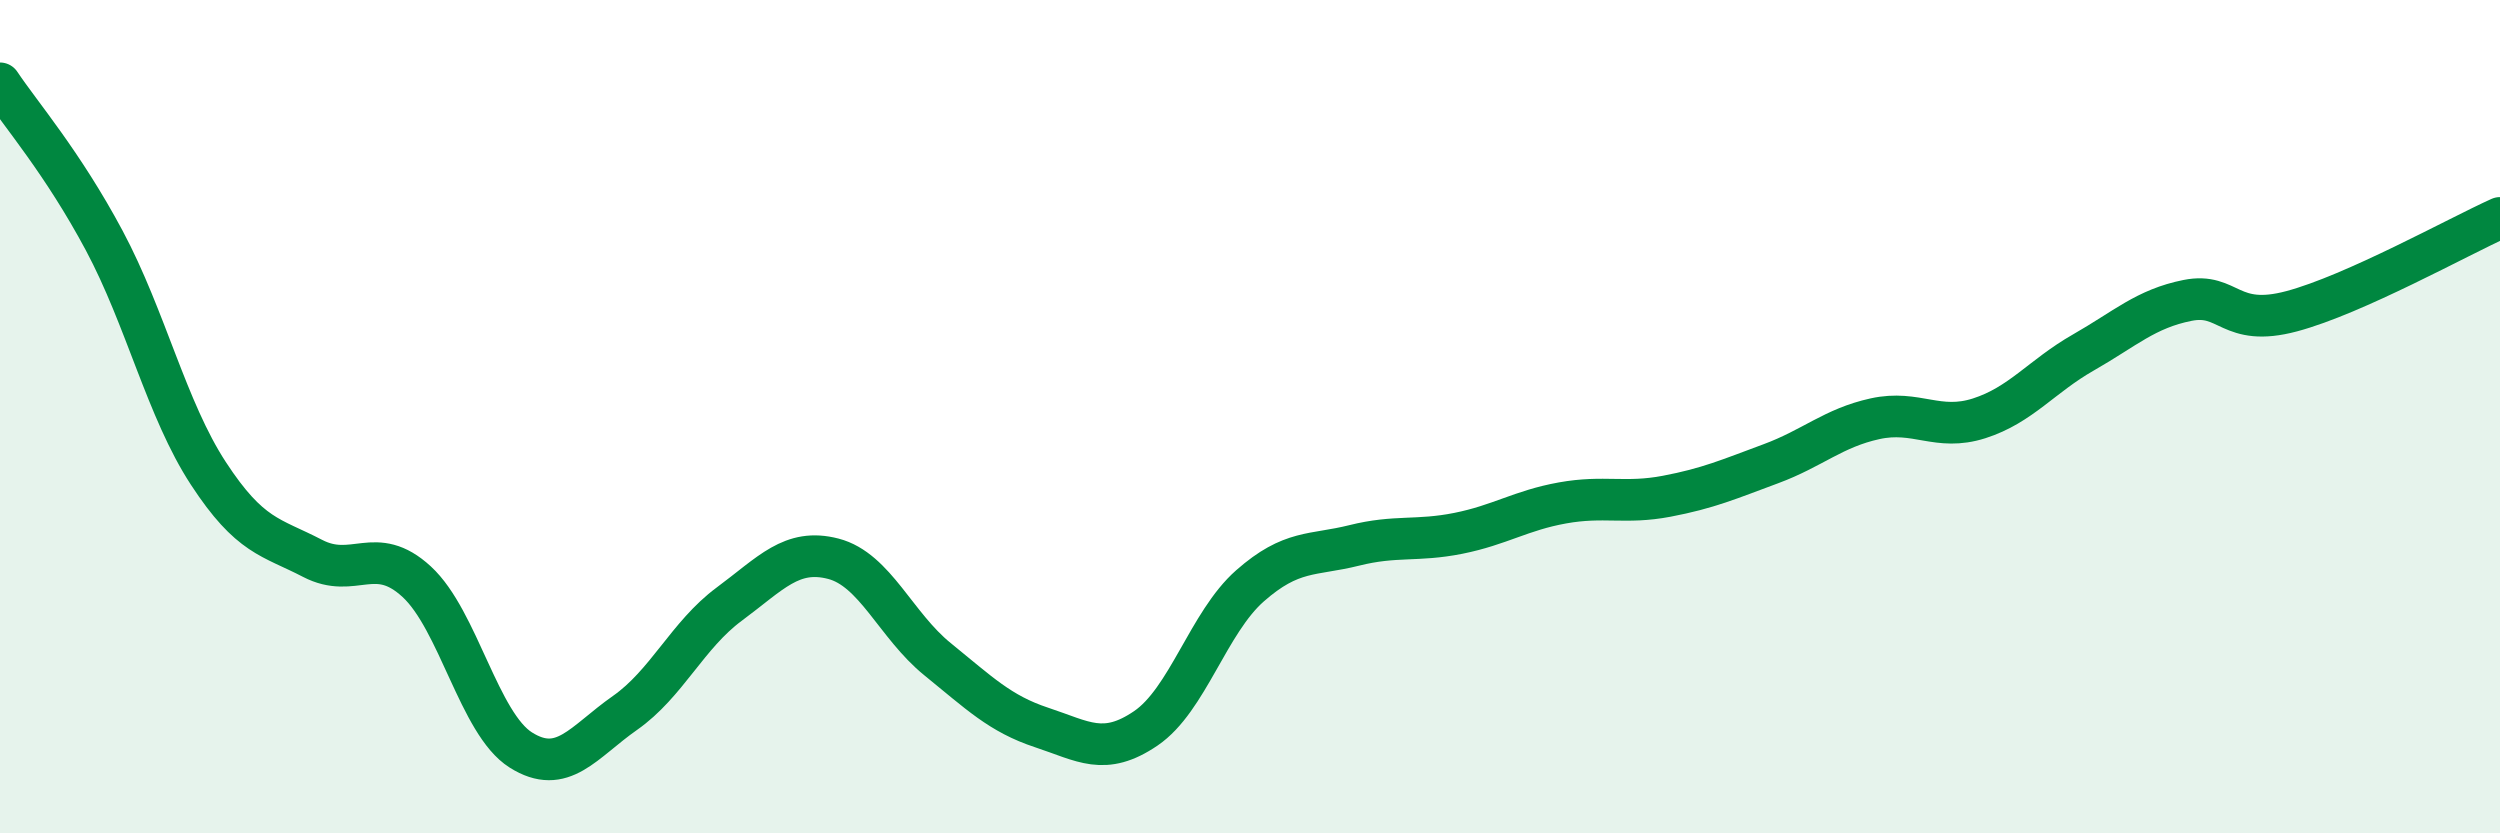
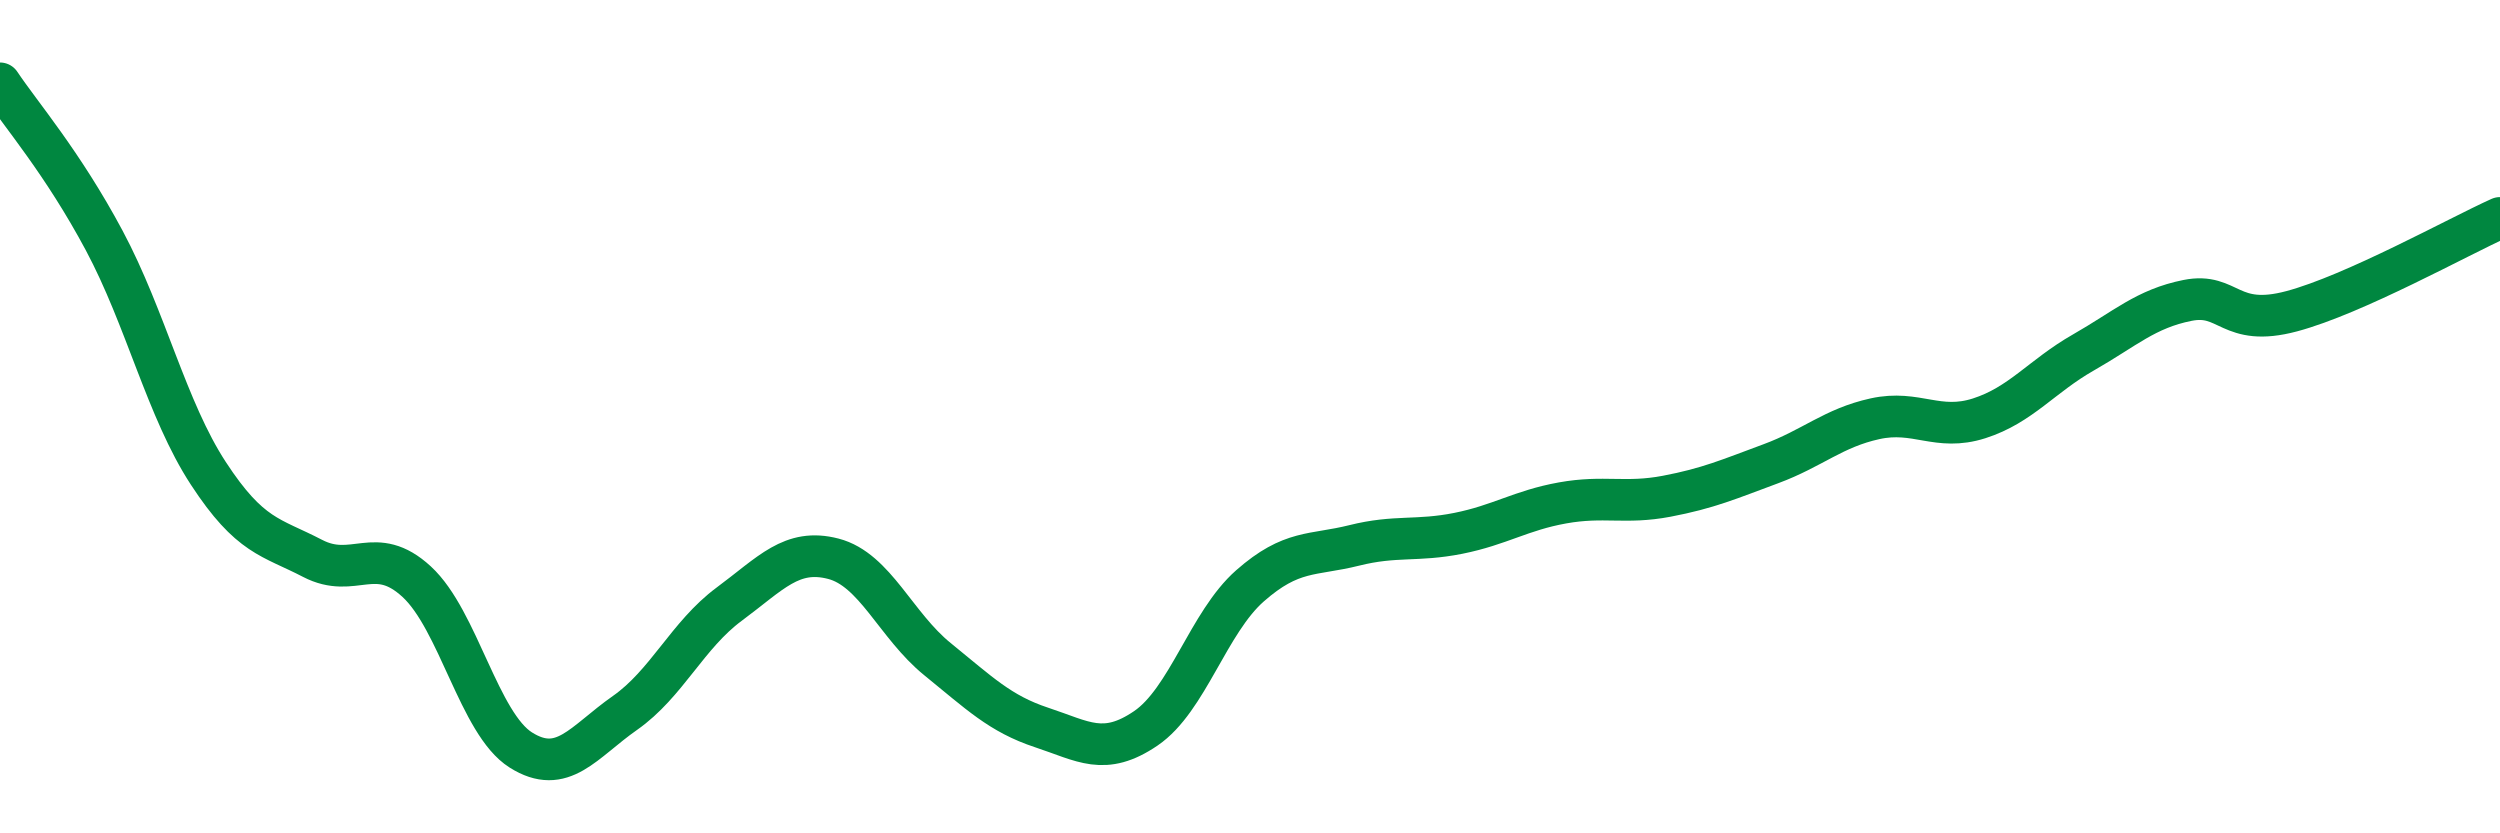
<svg xmlns="http://www.w3.org/2000/svg" width="60" height="20" viewBox="0 0 60 20">
-   <path d="M 0,2 C 0.5,2.75 1.5,3.9 2.5,5.77 C 3.5,7.64 4,9.83 5,11.36 C 6,12.89 6.5,12.88 7.5,13.4 C 8.5,13.92 9,13.04 10,13.96 C 11,14.88 11.5,17.37 12.5,18 C 13.5,18.63 14,17.81 15,17.11 C 16,16.41 16.5,15.24 17.5,14.5 C 18.5,13.76 19,13.15 20,13.41 C 21,13.67 21.5,15.01 22.5,15.82 C 23.5,16.63 24,17.13 25,17.46 C 26,17.79 26.5,18.16 27.5,17.48 C 28.5,16.8 29,14.94 30,14.06 C 31,13.18 31.5,13.34 32.5,13.09 C 33.5,12.84 34,13 35,12.8 C 36,12.6 36.5,12.25 37.5,12.07 C 38.5,11.89 39,12.1 40,11.91 C 41,11.72 41.5,11.5 42.5,11.13 C 43.5,10.76 44,10.27 45,10.05 C 46,9.83 46.5,10.36 47.5,10.04 C 48.5,9.72 49,9.03 50,8.46 C 51,7.89 51.5,7.41 52.5,7.21 C 53.5,7.01 53.5,7.87 55,7.47 C 56.5,7.07 59,5.68 60,5.23L60 20L0 20Z" fill="#008740" opacity="0.1" stroke-linecap="round" stroke-linejoin="round" />
  <path d="M 0,2 C 0.5,2.75 1.5,3.9 2.5,5.77 C 3.5,7.64 4,9.83 5,11.36 C 6,12.89 6.5,12.88 7.5,13.4 C 8.5,13.92 9,13.04 10,13.96 C 11,14.88 11.5,17.37 12.5,18 C 13.5,18.63 14,17.81 15,17.11 C 16,16.41 16.5,15.24 17.5,14.5 C 18.5,13.76 19,13.15 20,13.41 C 21,13.67 21.5,15.01 22.5,15.82 C 23.5,16.63 24,17.13 25,17.46 C 26,17.79 26.5,18.16 27.5,17.48 C 28.5,16.8 29,14.94 30,14.06 C 31,13.18 31.5,13.34 32.5,13.09 C 33.5,12.84 34,13 35,12.8 C 36,12.6 36.5,12.25 37.5,12.07 C 38.5,11.89 39,12.1 40,11.91 C 41,11.72 41.5,11.5 42.5,11.13 C 43.5,10.76 44,10.27 45,10.05 C 46,9.83 46.5,10.36 47.5,10.04 C 48.5,9.72 49,9.03 50,8.46 C 51,7.89 51.5,7.41 52.5,7.21 C 53.5,7.01 53.5,7.87 55,7.47 C 56.5,7.07 59,5.68 60,5.23" stroke="#008740" stroke-width="1" fill="none" stroke-linecap="round" stroke-linejoin="round" />
</svg>